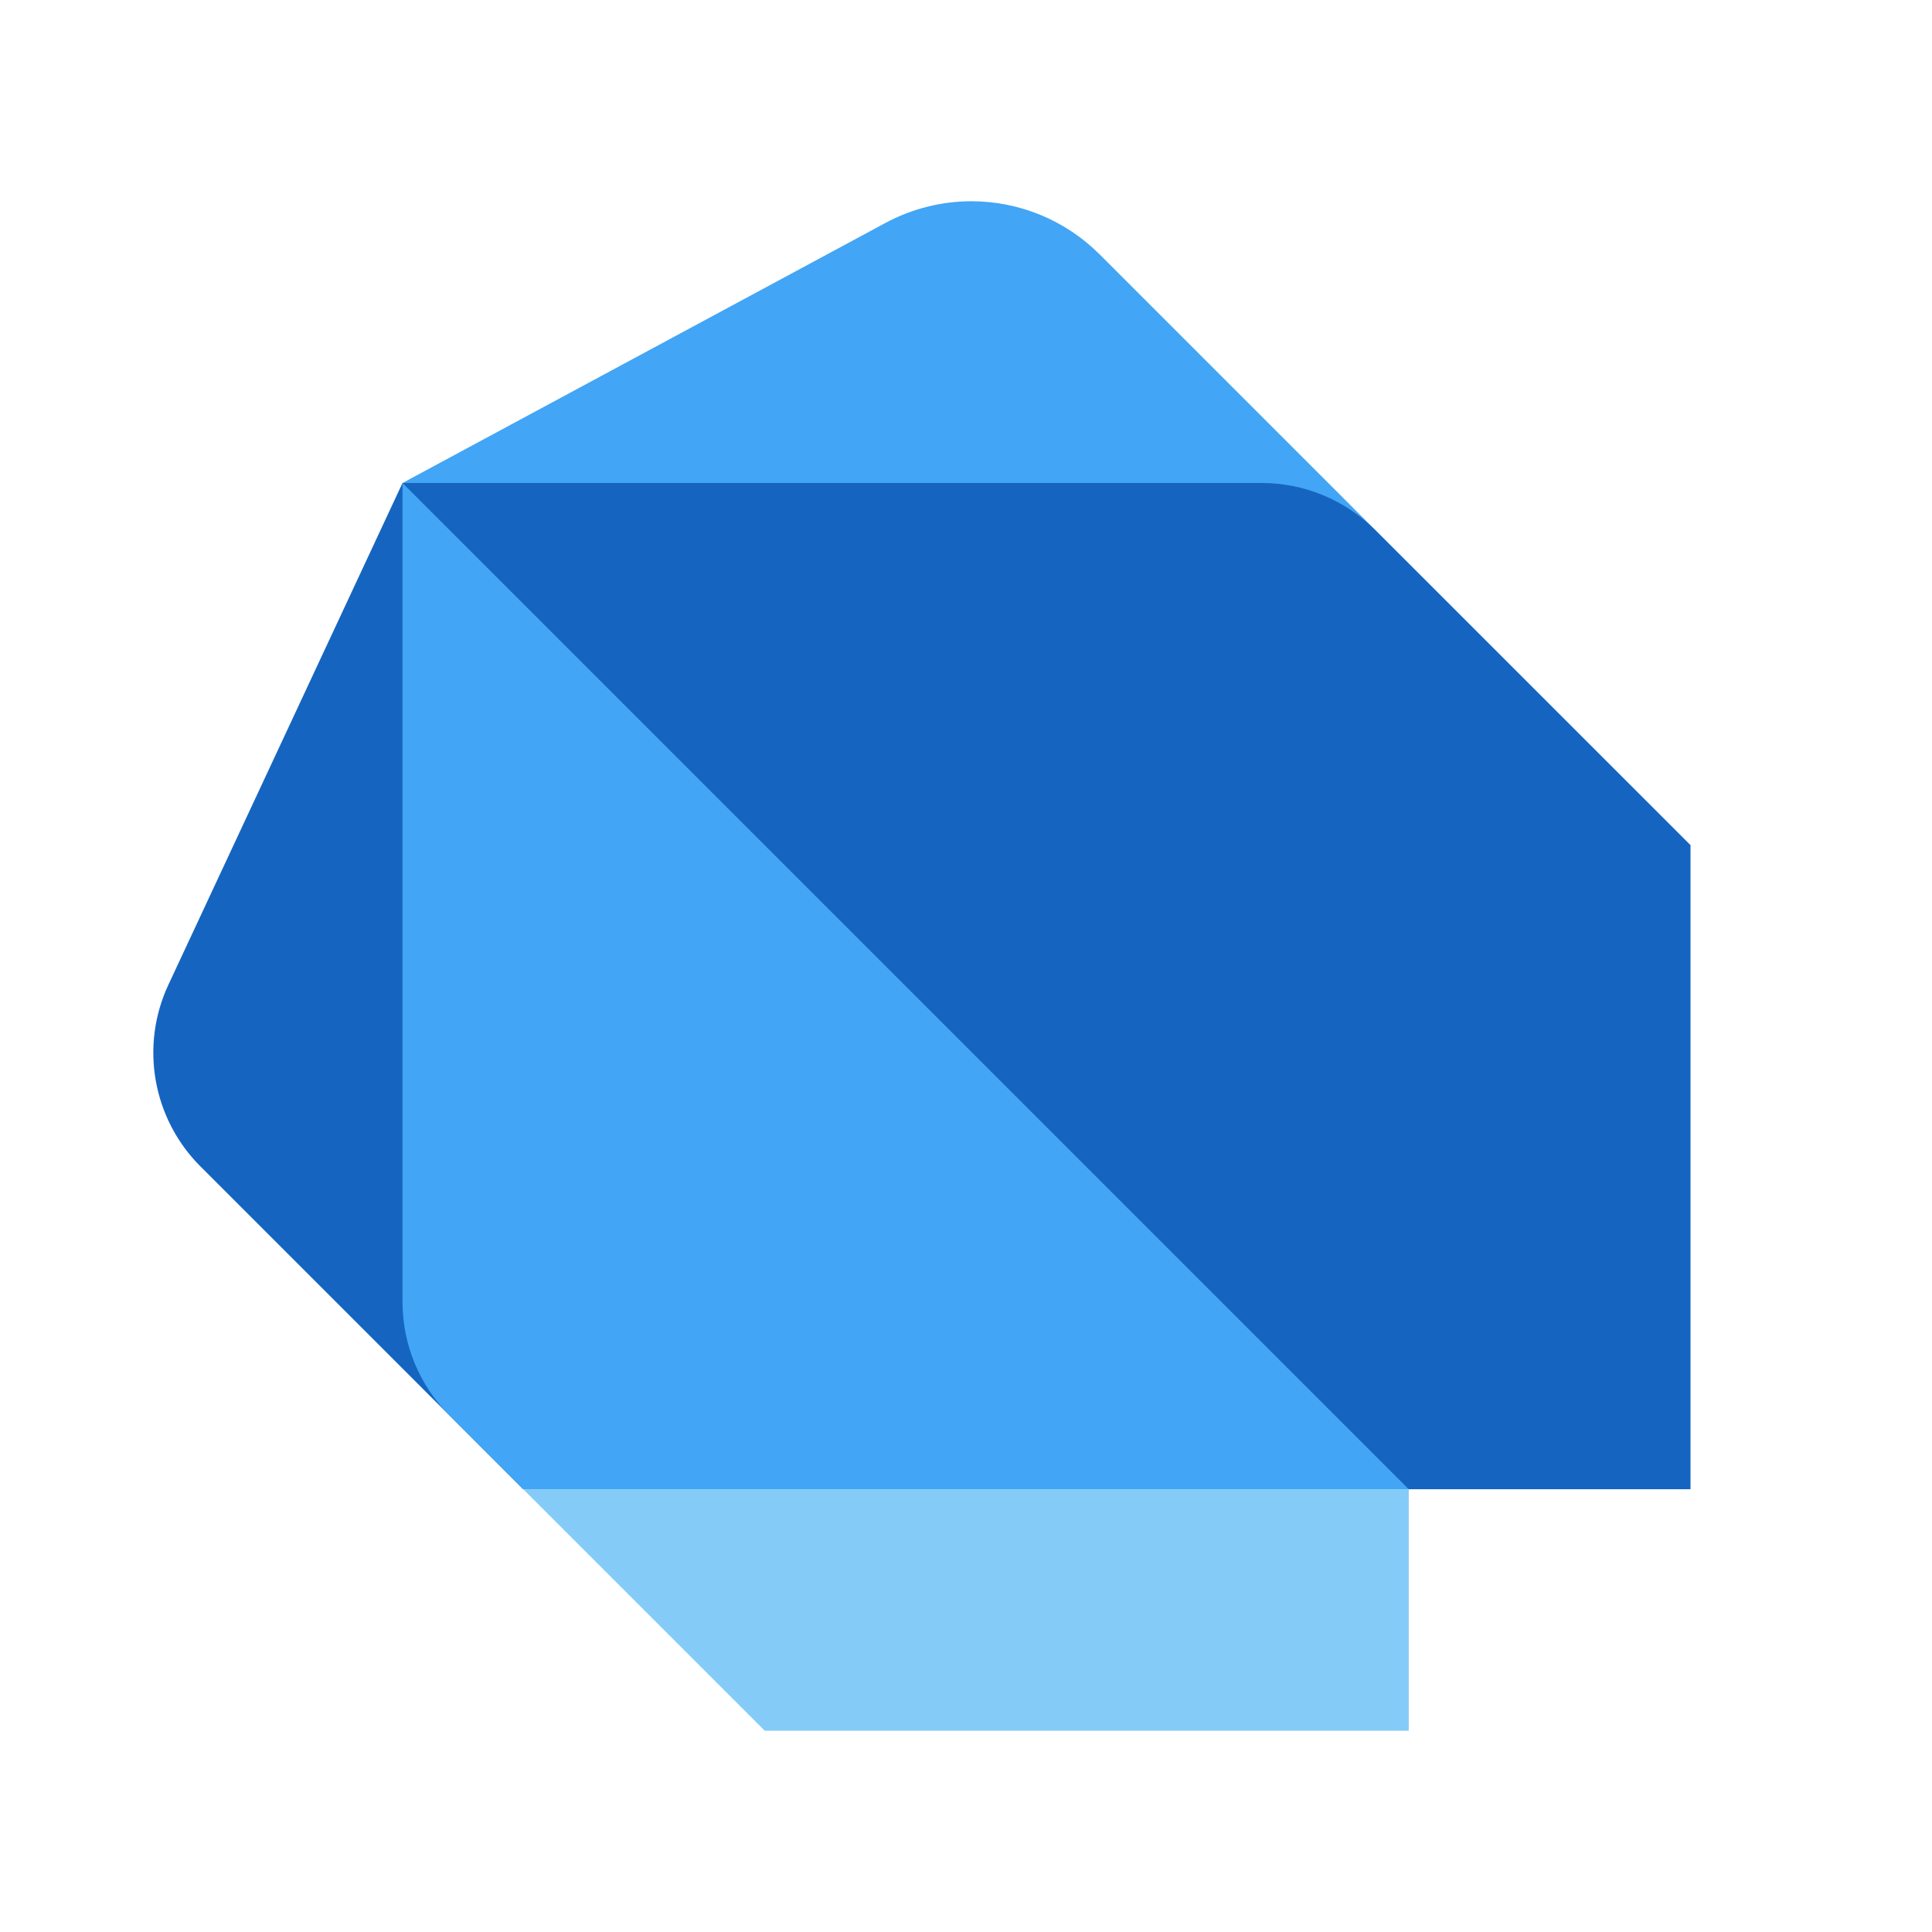
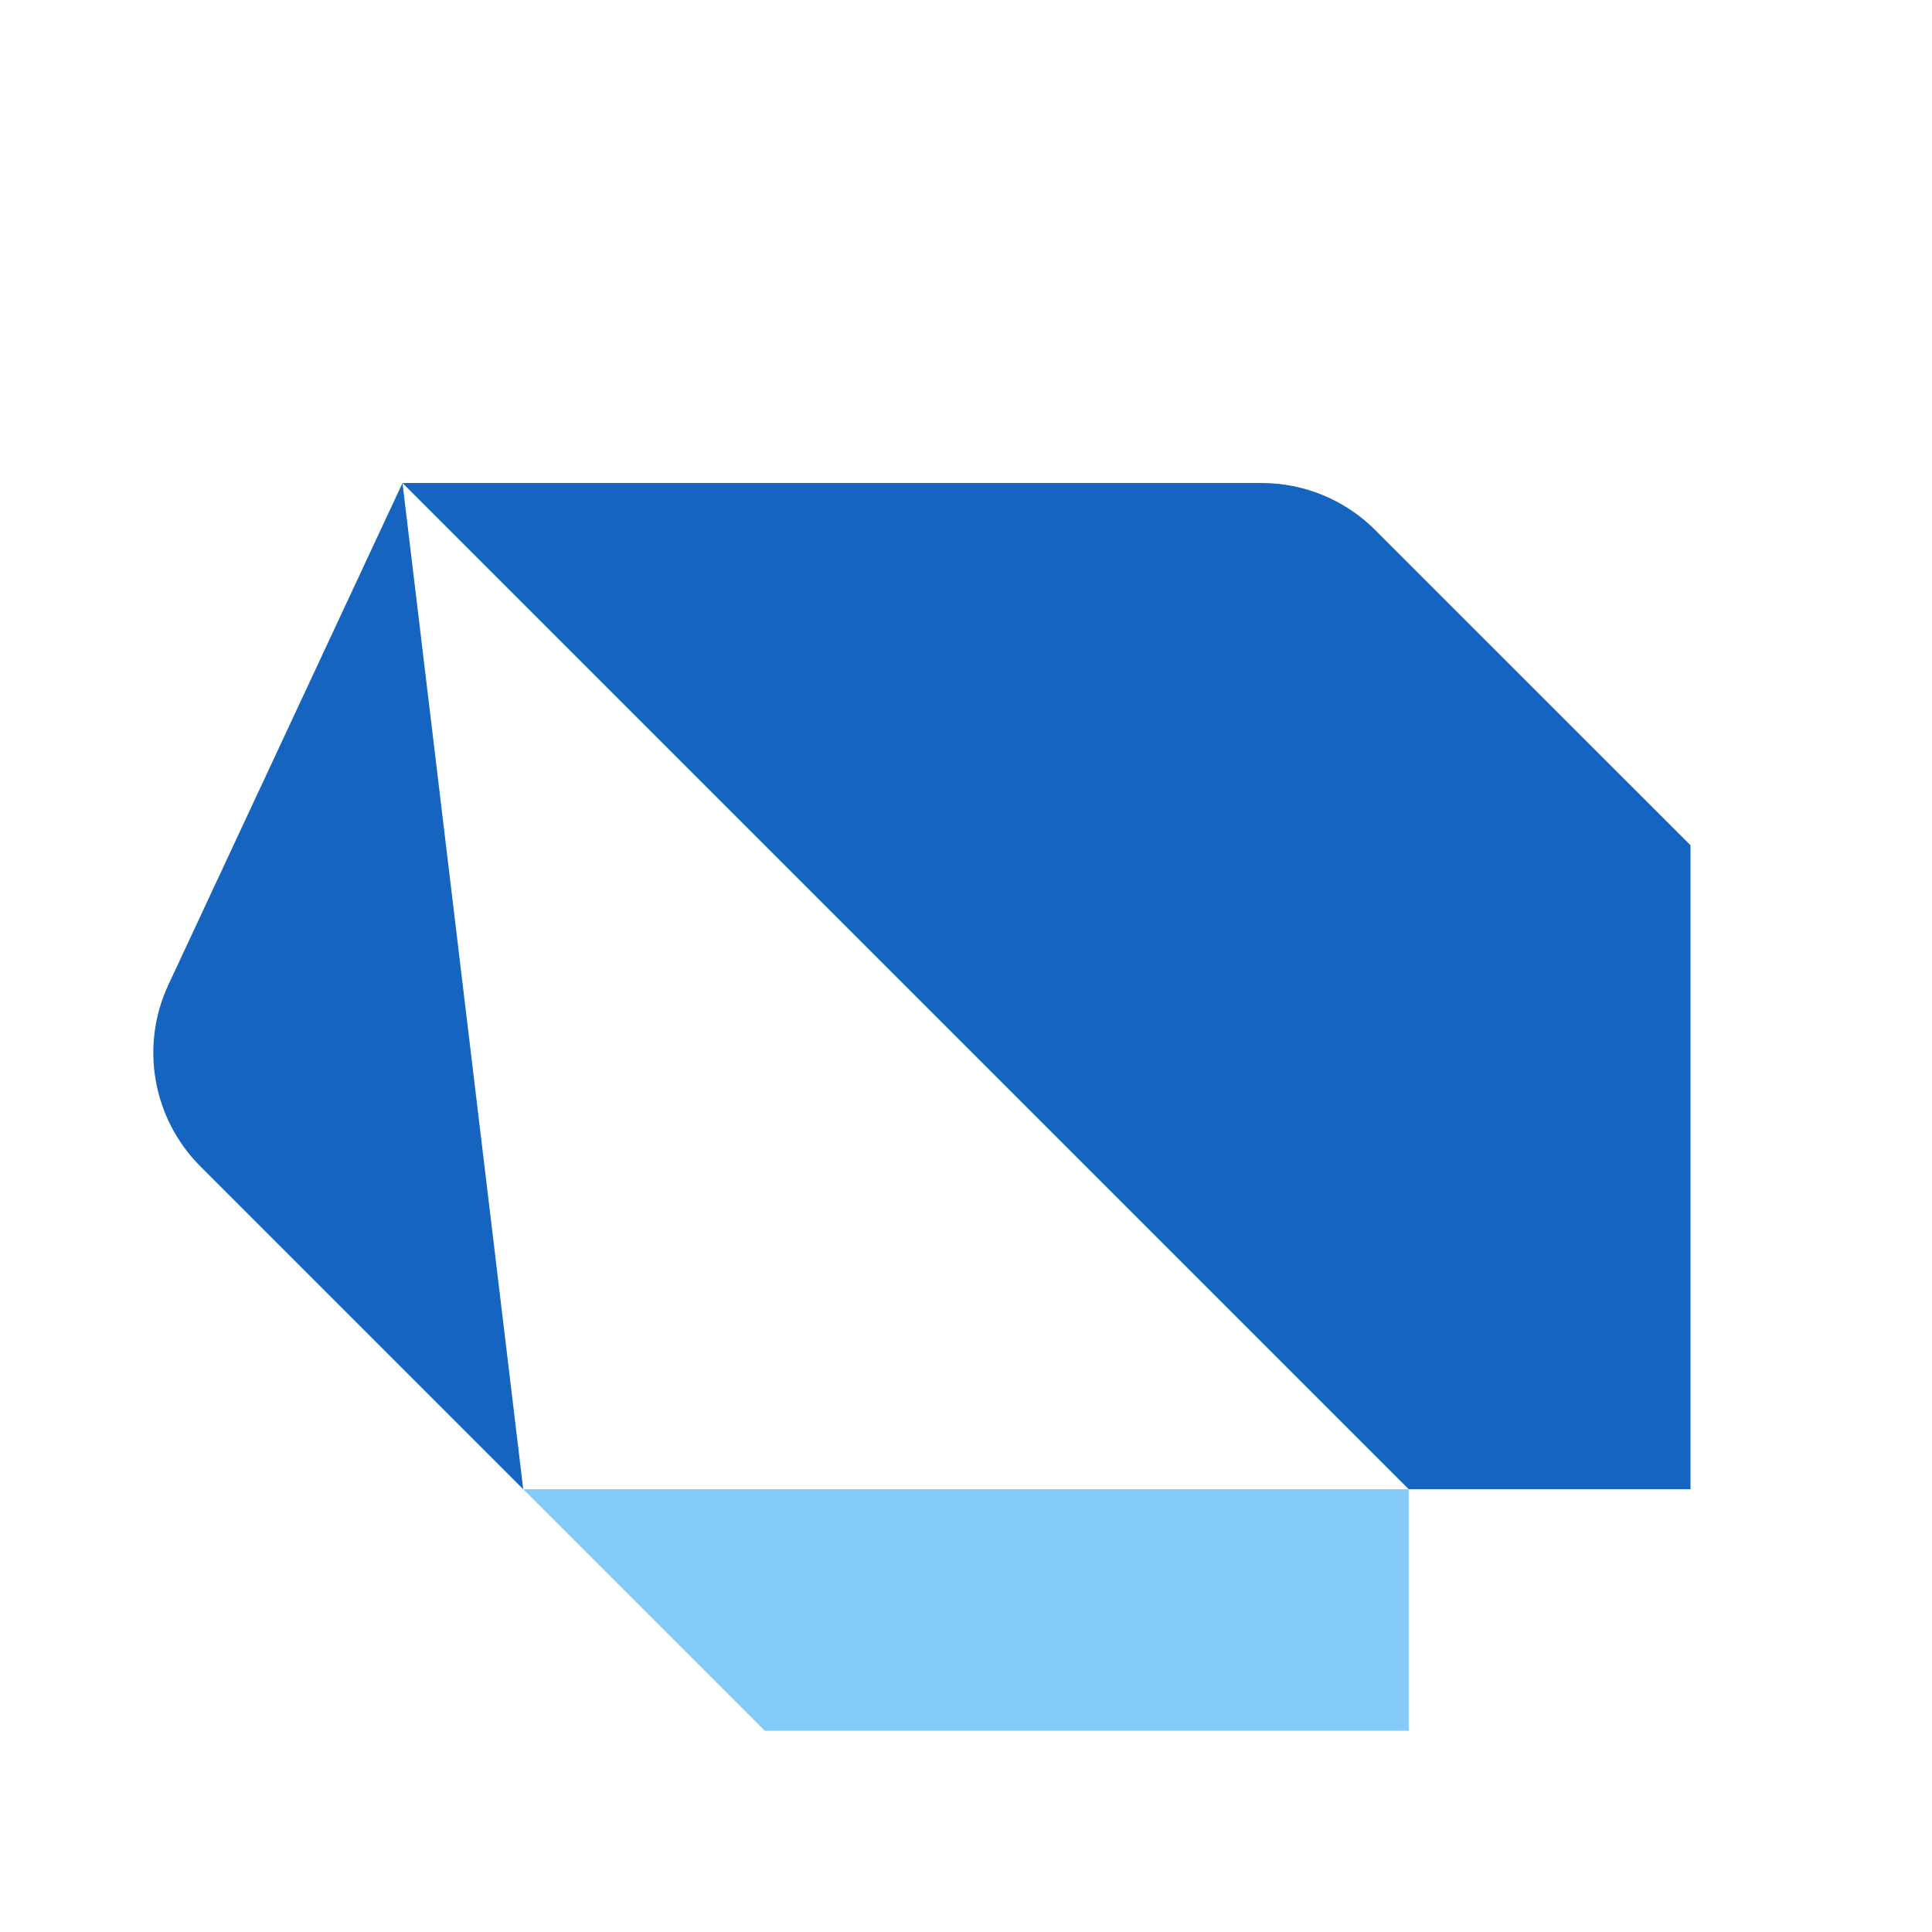
<svg xmlns="http://www.w3.org/2000/svg" width="108pt" height="108pt" viewBox="0 0 108 108" version="1.1">
  <g id="surface37380">
    <path style=" stroke:none;fill-rule:nonzero;fill:rgb(8.235%,39.608%,75.294%);fill-opacity:1;" d="M 22.5 27 L 29.25 83.25 L 11.207 65.207 C 8.531 62.531 7.812 58.465 9.418 55.039 Z M 22.5 27 " />
-     <path style=" stroke:none;fill-rule:nonzero;fill:rgb(25.882%,64.706%,96.078%);fill-opacity:1;" d="M 61.469 14.219 C 59.566 12.316 56.992 11.25 54.305 11.25 C 52.629 11.25 50.977 11.668 49.5 12.461 L 22.5 27 L 22.5 72.773 C 22.5 75.16 23.445 77.445 25.137 79.133 L 29.25 83.25 L 78.75 83.25 L 78.75 72 L 94.5 47.25 Z M 61.469 14.219 " />
    <path style=" stroke:none;fill-rule:nonzero;fill:rgb(8.235%,39.608%,75.294%);fill-opacity:1;" d="M 22.5 27 L 70.523 27 C 72.91 27 75.195 27.945 76.883 29.637 L 94.5 47.25 L 94.5 83.25 L 78.75 83.25 Z M 22.5 27 " />
    <path style=" stroke:none;fill-rule:nonzero;fill:rgb(52.157%,79.608%,97.255%);fill-opacity:1;" d="M 78.75 83.25 L 29.25 83.25 L 42.75 96.75 L 78.75 96.75 Z M 78.75 83.25 " />
  </g>
</svg>